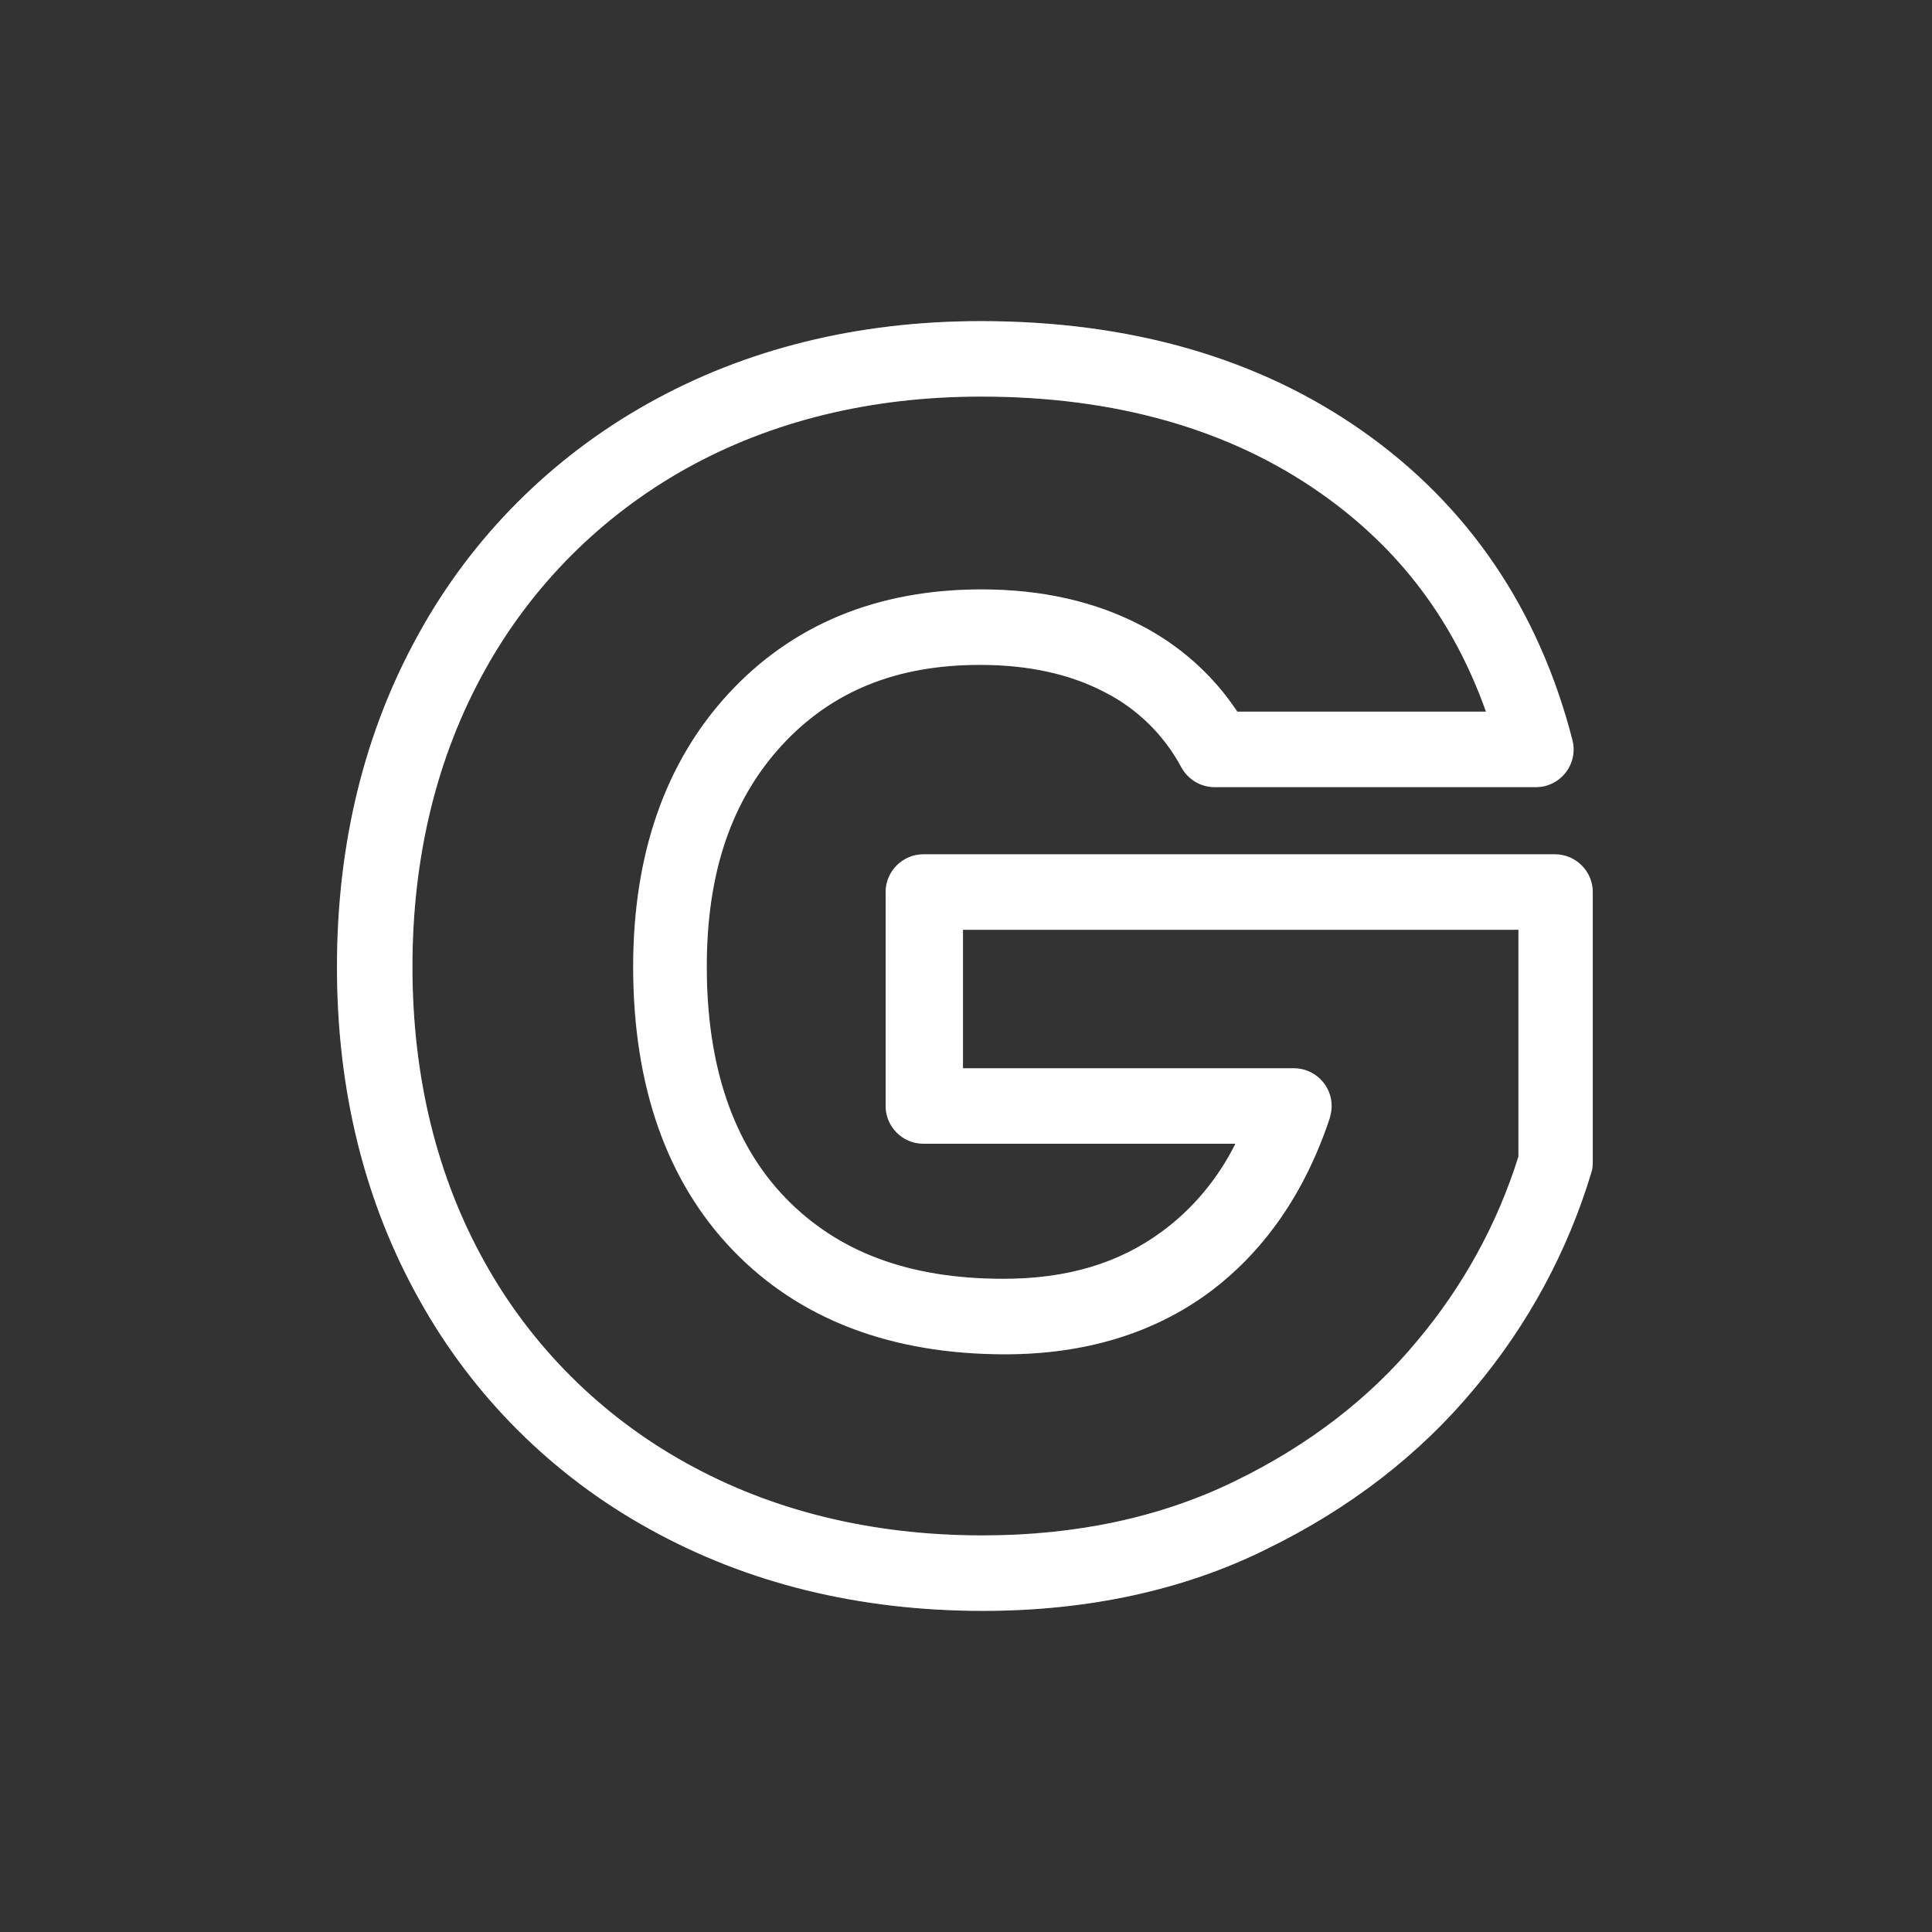
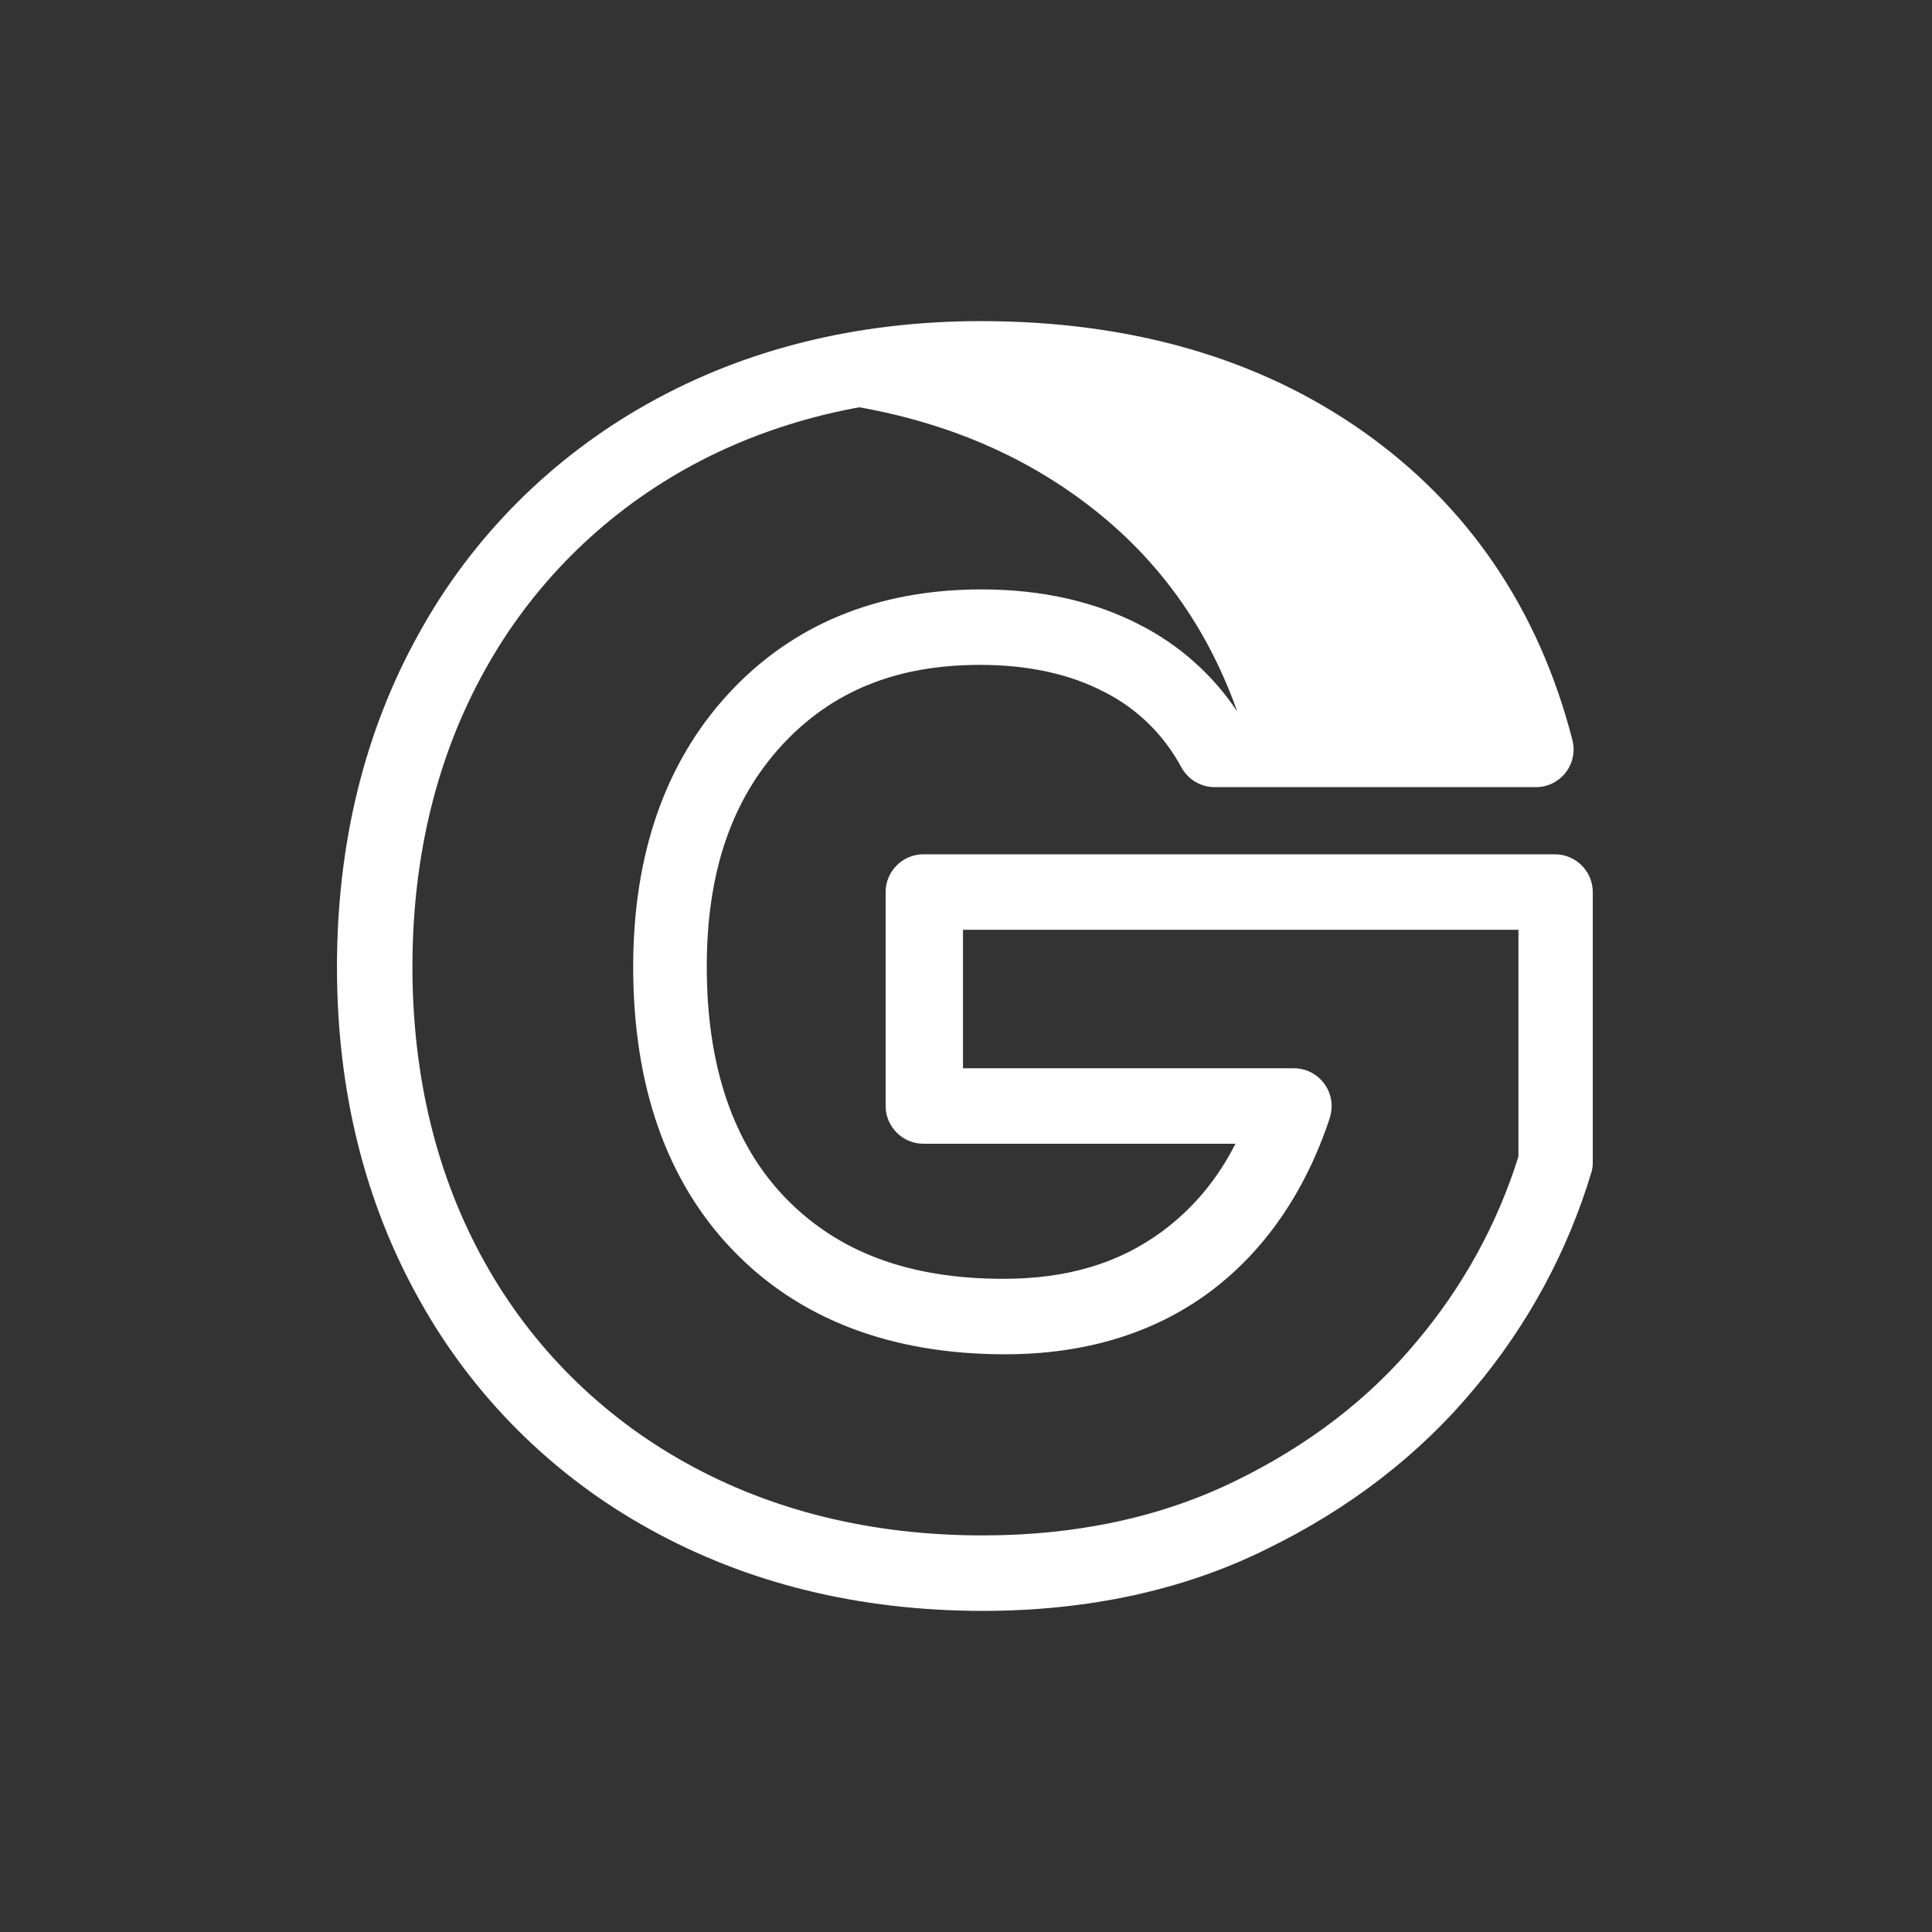
<svg xmlns="http://www.w3.org/2000/svg" id="Layer_1" enable-background="new 0 0 512 512" height="40" viewBox="0 0 512 512" width="40">
  <rect x="0" y="0" width="512" height="512" fill="#333333" stroke="none" />
  <linearGradient id="SVGID_1_" gradientTransform="matrix(1 0 0 -1 0 514.25)" gradientUnits="userSpaceOnUse" x1="137.266" x2="382.149" y1="381.158" y2="136.274">
    <stop offset="0" stop-color="#ffff" />
    <stop offset="1" stop-color="#ffff" />
  </linearGradient>
  <g id="Layer_2_1_">
    <g id="_04.Solid_Stroke_Gradient">
      <g id="G">
-         <path d="m260.5 426.9c-32.8 0-62.5-7.3-88.4-21.7-25.6-14.1-46.8-35.2-61-60.8-14.4-25.7-21.8-55.3-21.8-88.1s7.3-62.5 21.7-88.4c14.1-25.6 35.2-46.7 60.8-61 25.7-14.4 55.4-21.8 88.1-21.8 39.7 0 73.8 9.8 101.4 29.3 27.8 19.6 46.5 47.1 55.4 81.7 1.4 5.3-1.8 10.8-7.2 12.2-.8.2-1.7.3-2.5.3h-85.1c-3.7 0-7-2-8.8-5.2-4.6-8.6-11.7-15.6-20.4-20-9.2-4.8-20.2-7.2-33-7.2-22.2 0-39.3 7-52.5 21.3-13.4 14.6-19.9 33.8-19.9 58.7 0 26.3 7 46.9 20.8 61.2 13.9 14.4 32.8 21.5 57.8 21.5 16.9 0 30.6-4.1 42-12.5 8.3-6.1 14.9-14.1 19.5-23.3h-82.7c-5.5 0-10-4.5-10-10v-56.7c0-5.5 4.5-10 10-10h167.4c5.5 0 10 4.5 10 10v71.6c0 1-.1 1.9-.4 2.8-6.3 20.9-16.8 40.3-30.9 57.1-14.5 17.5-33.1 31.9-55.3 42.7-21.8 10.8-47.2 16.3-75 16.3zm-.5-321.8c-29.3 0-55.7 6.5-78.4 19.2-22.3 12.5-40.7 30.9-53.1 53.3-12.7 22.8-19.2 49.3-19.2 78.6s6.5 55.7 19.2 78.4c12.4 22.3 30.9 40.7 53.3 53.1 22.8 12.7 49.3 19.2 78.6 19.2 24.8 0 47.2-4.8 66.7-14.3 19.6-9.5 36-22.1 48.6-37.4 12-14.3 21.1-30.8 26.7-48.7v-60.1h-147.2v36.7h87.7c5.5 0 10 4.5 10 10 0 1.1-.2 2.1-.5 3.2-6.6 19.9-17.5 35.5-32.1 46.3-14.7 10.8-32.9 16.3-53.9 16.3-30.3 0-54.6-9.3-72.2-27.6-17.5-18.2-26.4-43.5-26.4-75.1 0-29.8 8.5-54.1 25.1-72.2 16.9-18.4 39.5-27.8 67.2-27.8 16 0 30.1 3.2 42.2 9.5 10.3 5.3 19.2 13.2 25.6 22.9h65.9c-8.6-24.2-23-43.3-43.8-57.9-24.2-17-54.4-25.6-90-25.6z" fill="#606060" />
-         <path d="m260.5 426.9c-32.8 0-62.5-7.3-88.4-21.7-25.6-14.1-46.8-35.2-61-60.8-14.4-25.7-21.8-55.3-21.8-88.1s7.3-62.5 21.7-88.4c14.1-25.6 35.2-46.7 60.8-61 25.7-14.4 55.4-21.8 88.1-21.8 39.7 0 73.8 9.8 101.4 29.3 27.8 19.6 46.5 47.1 55.4 81.7 1.4 5.3-1.8 10.8-7.2 12.2-.8.2-1.7.3-2.5.3h-85.1c-3.7 0-7-2-8.8-5.2-4.6-8.6-11.7-15.6-20.4-20-9.2-4.8-20.2-7.2-33-7.2-22.2 0-39.3 7-52.5 21.3-13.4 14.6-19.9 33.8-19.9 58.7 0 26.3 7 46.9 20.8 61.2 13.9 14.4 32.8 21.5 57.8 21.5 16.9 0 30.6-4.1 42-12.5 8.3-6.1 14.9-14.1 19.5-23.3h-82.7c-5.5 0-10-4.5-10-10v-56.7c0-5.5 4.5-10 10-10h167.4c5.5 0 10 4.5 10 10v71.6c0 1-.1 1.9-.4 2.8-6.3 20.9-16.8 40.3-30.9 57.1-14.5 17.5-33.1 31.9-55.3 42.7-21.8 10.8-47.2 16.3-75 16.3zm-.5-321.8c-29.3 0-55.7 6.5-78.4 19.2-22.3 12.5-40.7 30.9-53.1 53.3-12.7 22.8-19.2 49.3-19.2 78.6s6.5 55.7 19.2 78.4c12.4 22.3 30.9 40.7 53.3 53.1 22.8 12.7 49.3 19.2 78.6 19.2 24.8 0 47.2-4.8 66.7-14.3 19.6-9.5 36-22.1 48.6-37.4 12-14.3 21.1-30.8 26.7-48.7v-60.1h-147.2v36.7h87.7c5.5 0 10 4.5 10 10 0 1.1-.2 2.1-.5 3.2-6.6 19.9-17.5 35.5-32.1 46.3-14.7 10.8-32.9 16.3-53.9 16.3-30.3 0-54.6-9.3-72.2-27.6-17.5-18.2-26.4-43.5-26.4-75.1 0-29.8 8.5-54.1 25.1-72.2 16.9-18.4 39.5-27.8 67.2-27.8 16 0 30.1 3.2 42.2 9.5 10.3 5.3 19.2 13.2 25.6 22.9h65.9c-8.6-24.2-23-43.3-43.8-57.9-24.2-17-54.4-25.6-90-25.6z" fill="url(#SVGID_1_)" />
+         <path d="m260.5 426.9c-32.8 0-62.5-7.3-88.4-21.7-25.6-14.1-46.8-35.2-61-60.8-14.4-25.7-21.8-55.3-21.8-88.1s7.3-62.5 21.7-88.4c14.1-25.6 35.2-46.7 60.8-61 25.7-14.4 55.4-21.8 88.1-21.8 39.7 0 73.8 9.8 101.4 29.3 27.8 19.6 46.5 47.1 55.4 81.7 1.4 5.3-1.8 10.8-7.2 12.2-.8.2-1.7.3-2.5.3h-85.1c-3.7 0-7-2-8.8-5.2-4.6-8.6-11.7-15.6-20.4-20-9.2-4.8-20.2-7.2-33-7.2-22.2 0-39.3 7-52.5 21.3-13.4 14.6-19.9 33.8-19.9 58.7 0 26.3 7 46.9 20.8 61.2 13.9 14.4 32.8 21.5 57.8 21.5 16.9 0 30.6-4.1 42-12.5 8.3-6.1 14.9-14.1 19.5-23.3h-82.7c-5.5 0-10-4.5-10-10v-56.7c0-5.5 4.5-10 10-10h167.4c5.5 0 10 4.5 10 10v71.6c0 1-.1 1.9-.4 2.8-6.3 20.9-16.8 40.3-30.9 57.1-14.5 17.5-33.1 31.9-55.3 42.7-21.8 10.8-47.2 16.3-75 16.3zm-.5-321.8c-29.3 0-55.7 6.5-78.4 19.2-22.3 12.5-40.7 30.9-53.1 53.3-12.7 22.8-19.2 49.3-19.2 78.6s6.5 55.7 19.2 78.4c12.4 22.3 30.9 40.7 53.3 53.1 22.8 12.7 49.3 19.2 78.6 19.2 24.8 0 47.2-4.8 66.7-14.3 19.6-9.5 36-22.1 48.6-37.4 12-14.3 21.1-30.8 26.7-48.7v-60.1h-147.2v36.7h87.7c5.5 0 10 4.5 10 10 0 1.1-.2 2.1-.5 3.2-6.6 19.9-17.5 35.5-32.1 46.3-14.7 10.8-32.9 16.3-53.9 16.3-30.3 0-54.6-9.3-72.2-27.6-17.5-18.2-26.4-43.5-26.4-75.1 0-29.8 8.5-54.1 25.1-72.2 16.9-18.4 39.5-27.8 67.2-27.8 16 0 30.1 3.2 42.2 9.5 10.3 5.3 19.2 13.2 25.6 22.9c-8.6-24.2-23-43.3-43.8-57.9-24.2-17-54.4-25.6-90-25.6z" fill="url(#SVGID_1_)" />
      </g>
    </g>
  </g>
</svg>